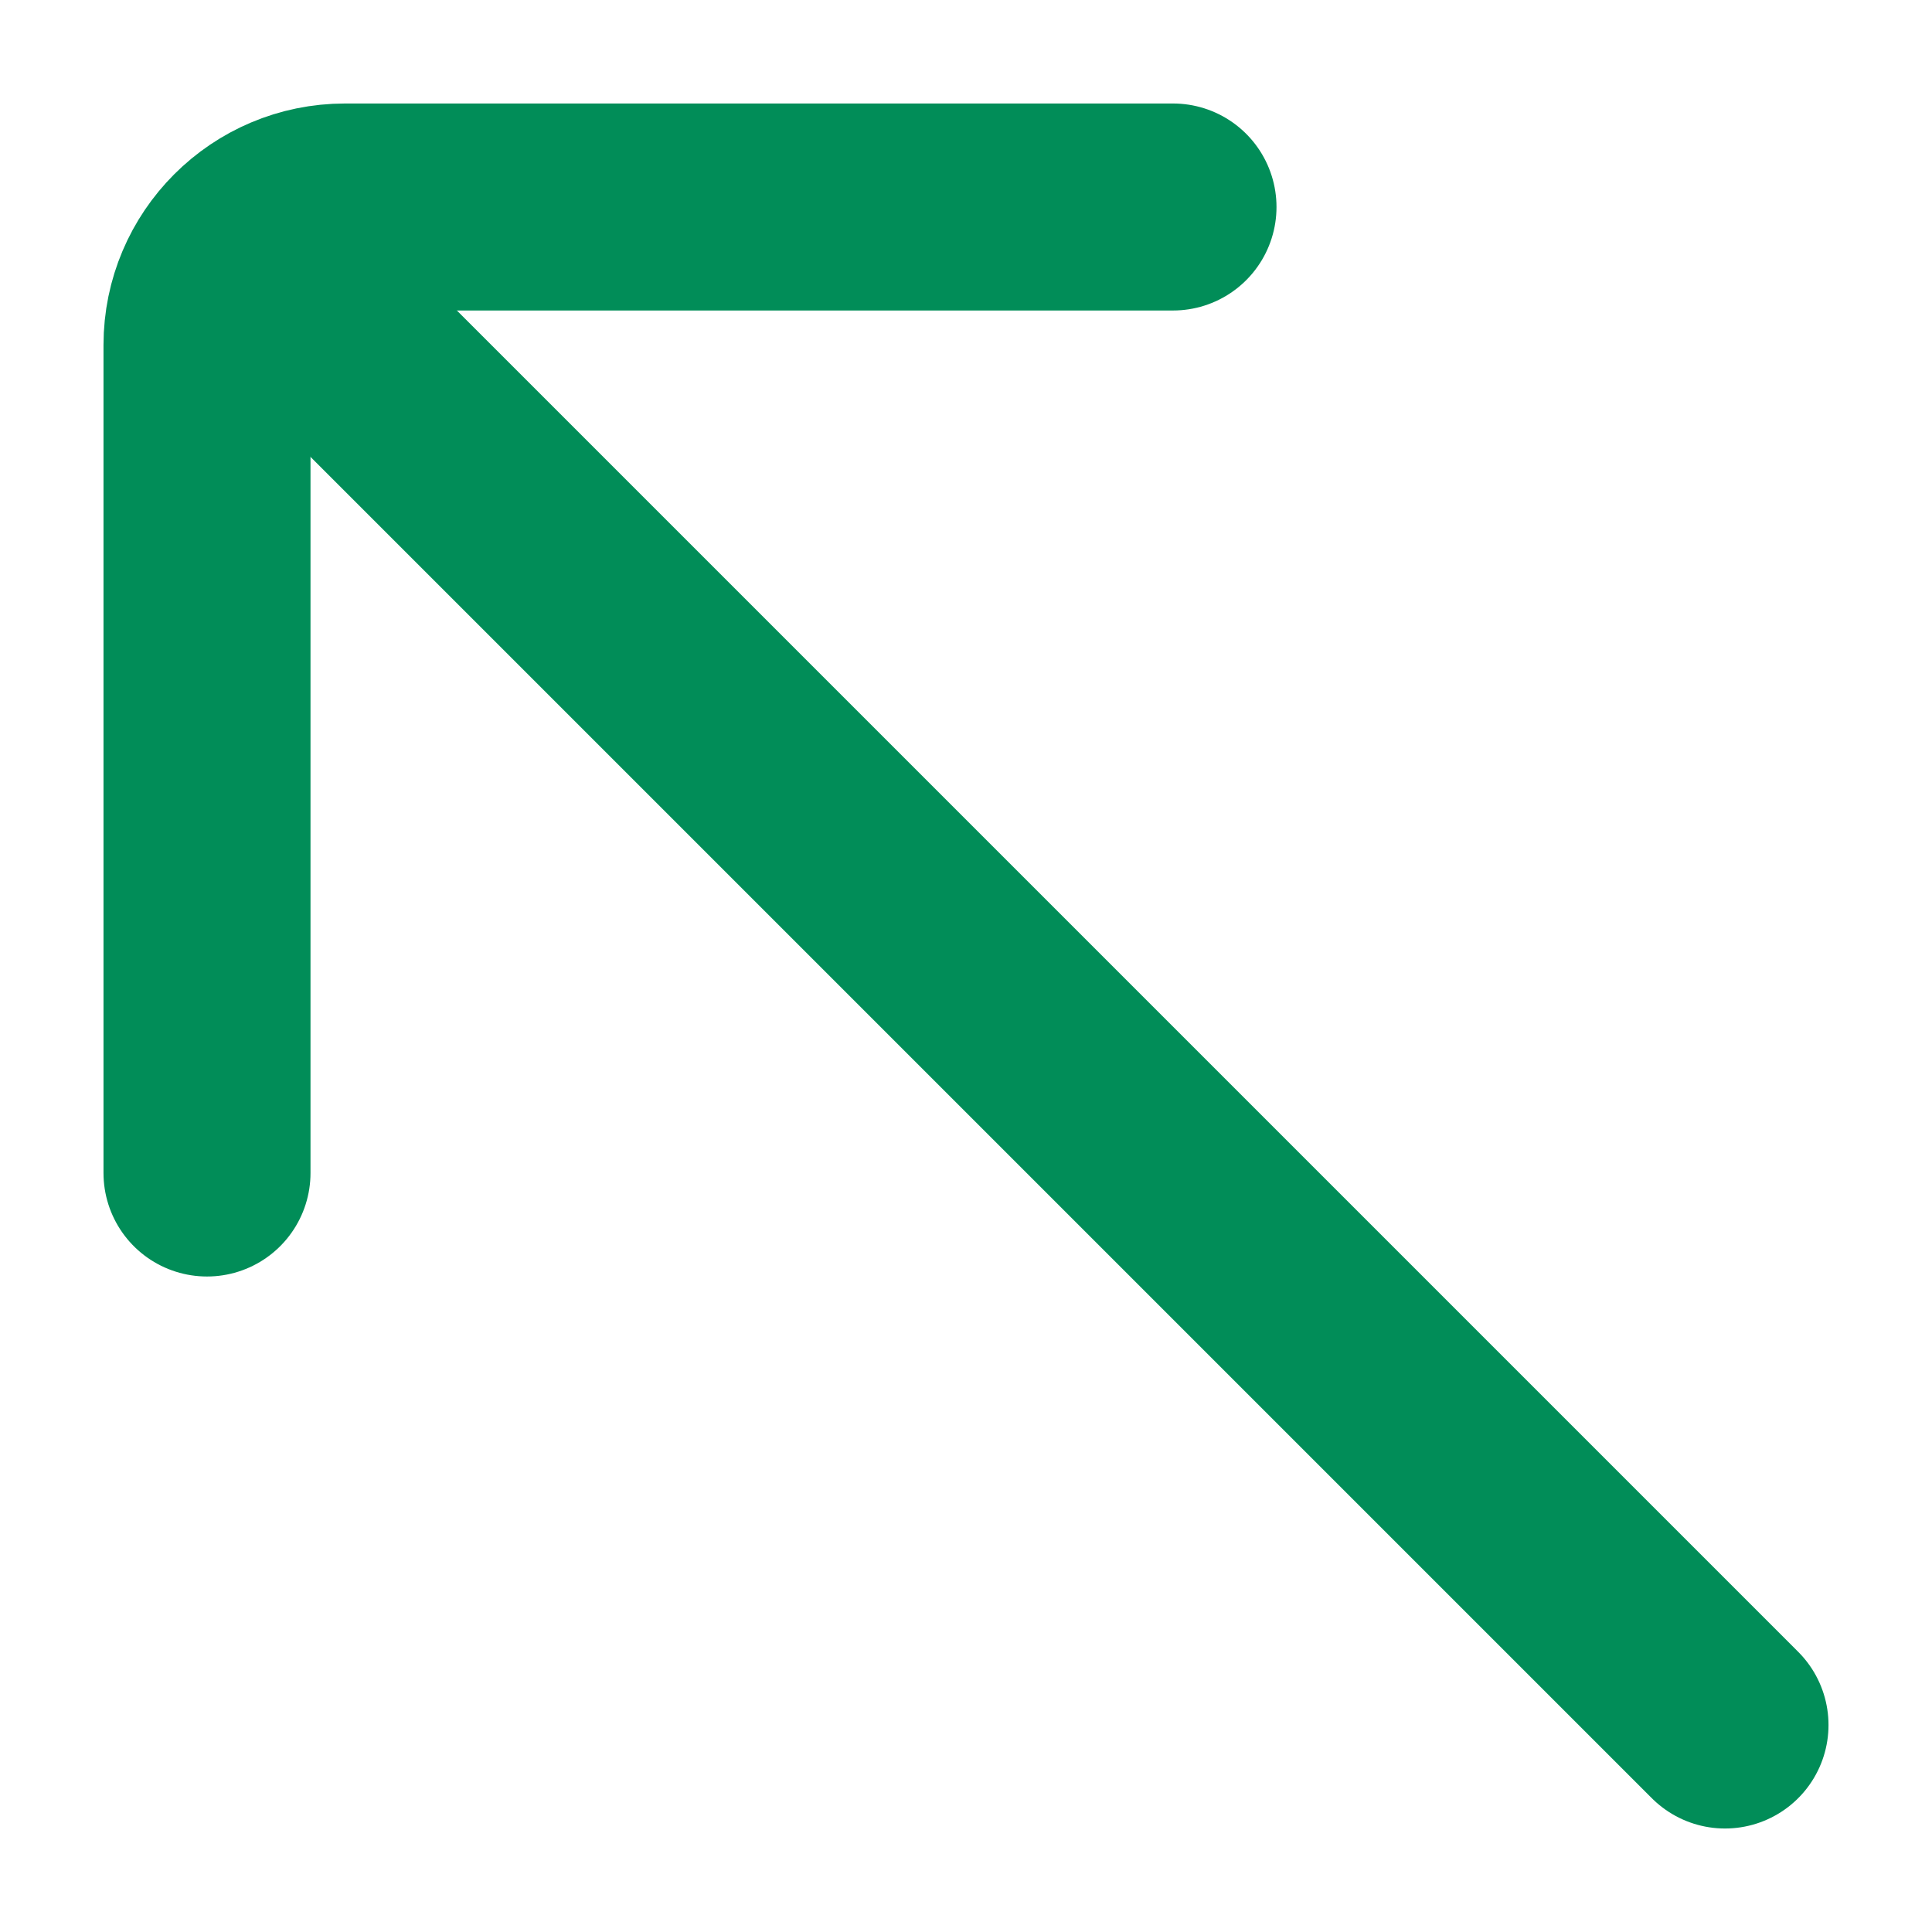
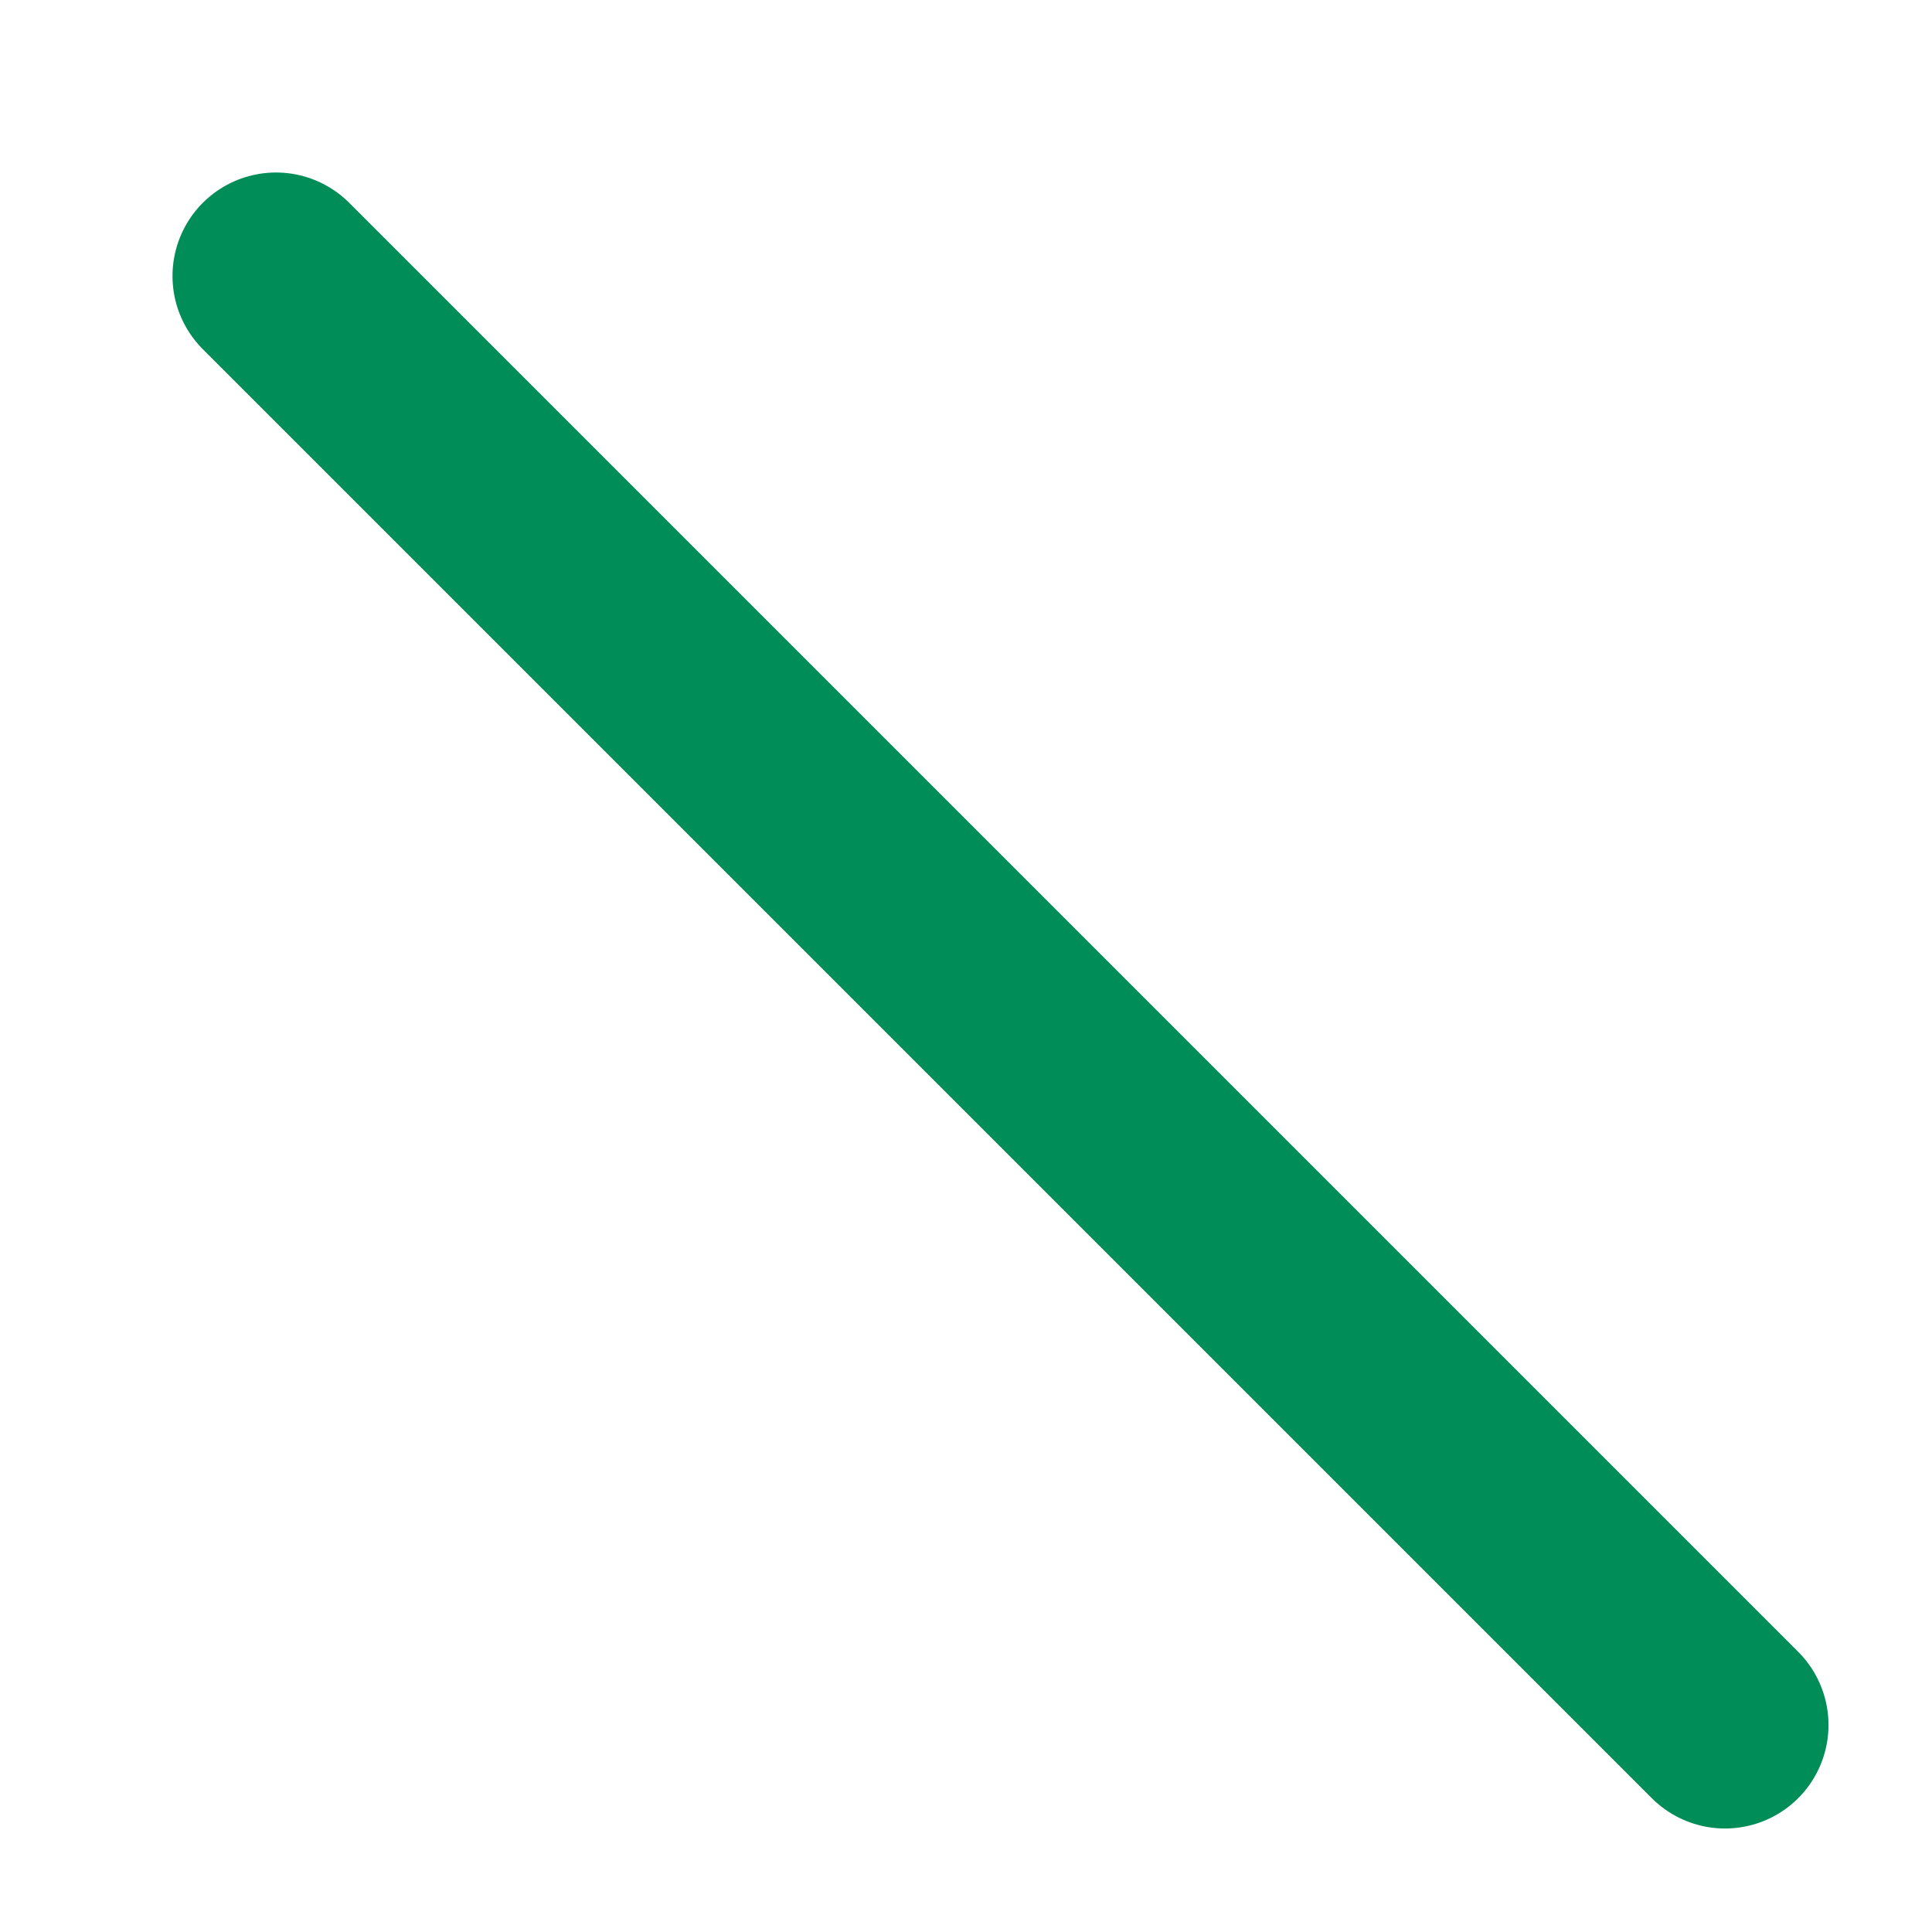
<svg xmlns="http://www.w3.org/2000/svg" width="14" height="14" viewBox="0 0 14 14" fill="none">
  <path d="M2 2L12.5 12.5" stroke="#018D58" stroke-width="1.5" stroke-linecap="round" />
-   <path d="M1.5 8.5V2.5C1.5 1.948 1.948 1.5 2.5 1.5H8.5" stroke="#018D58" stroke-width="1.5" stroke-linecap="round" />
</svg>